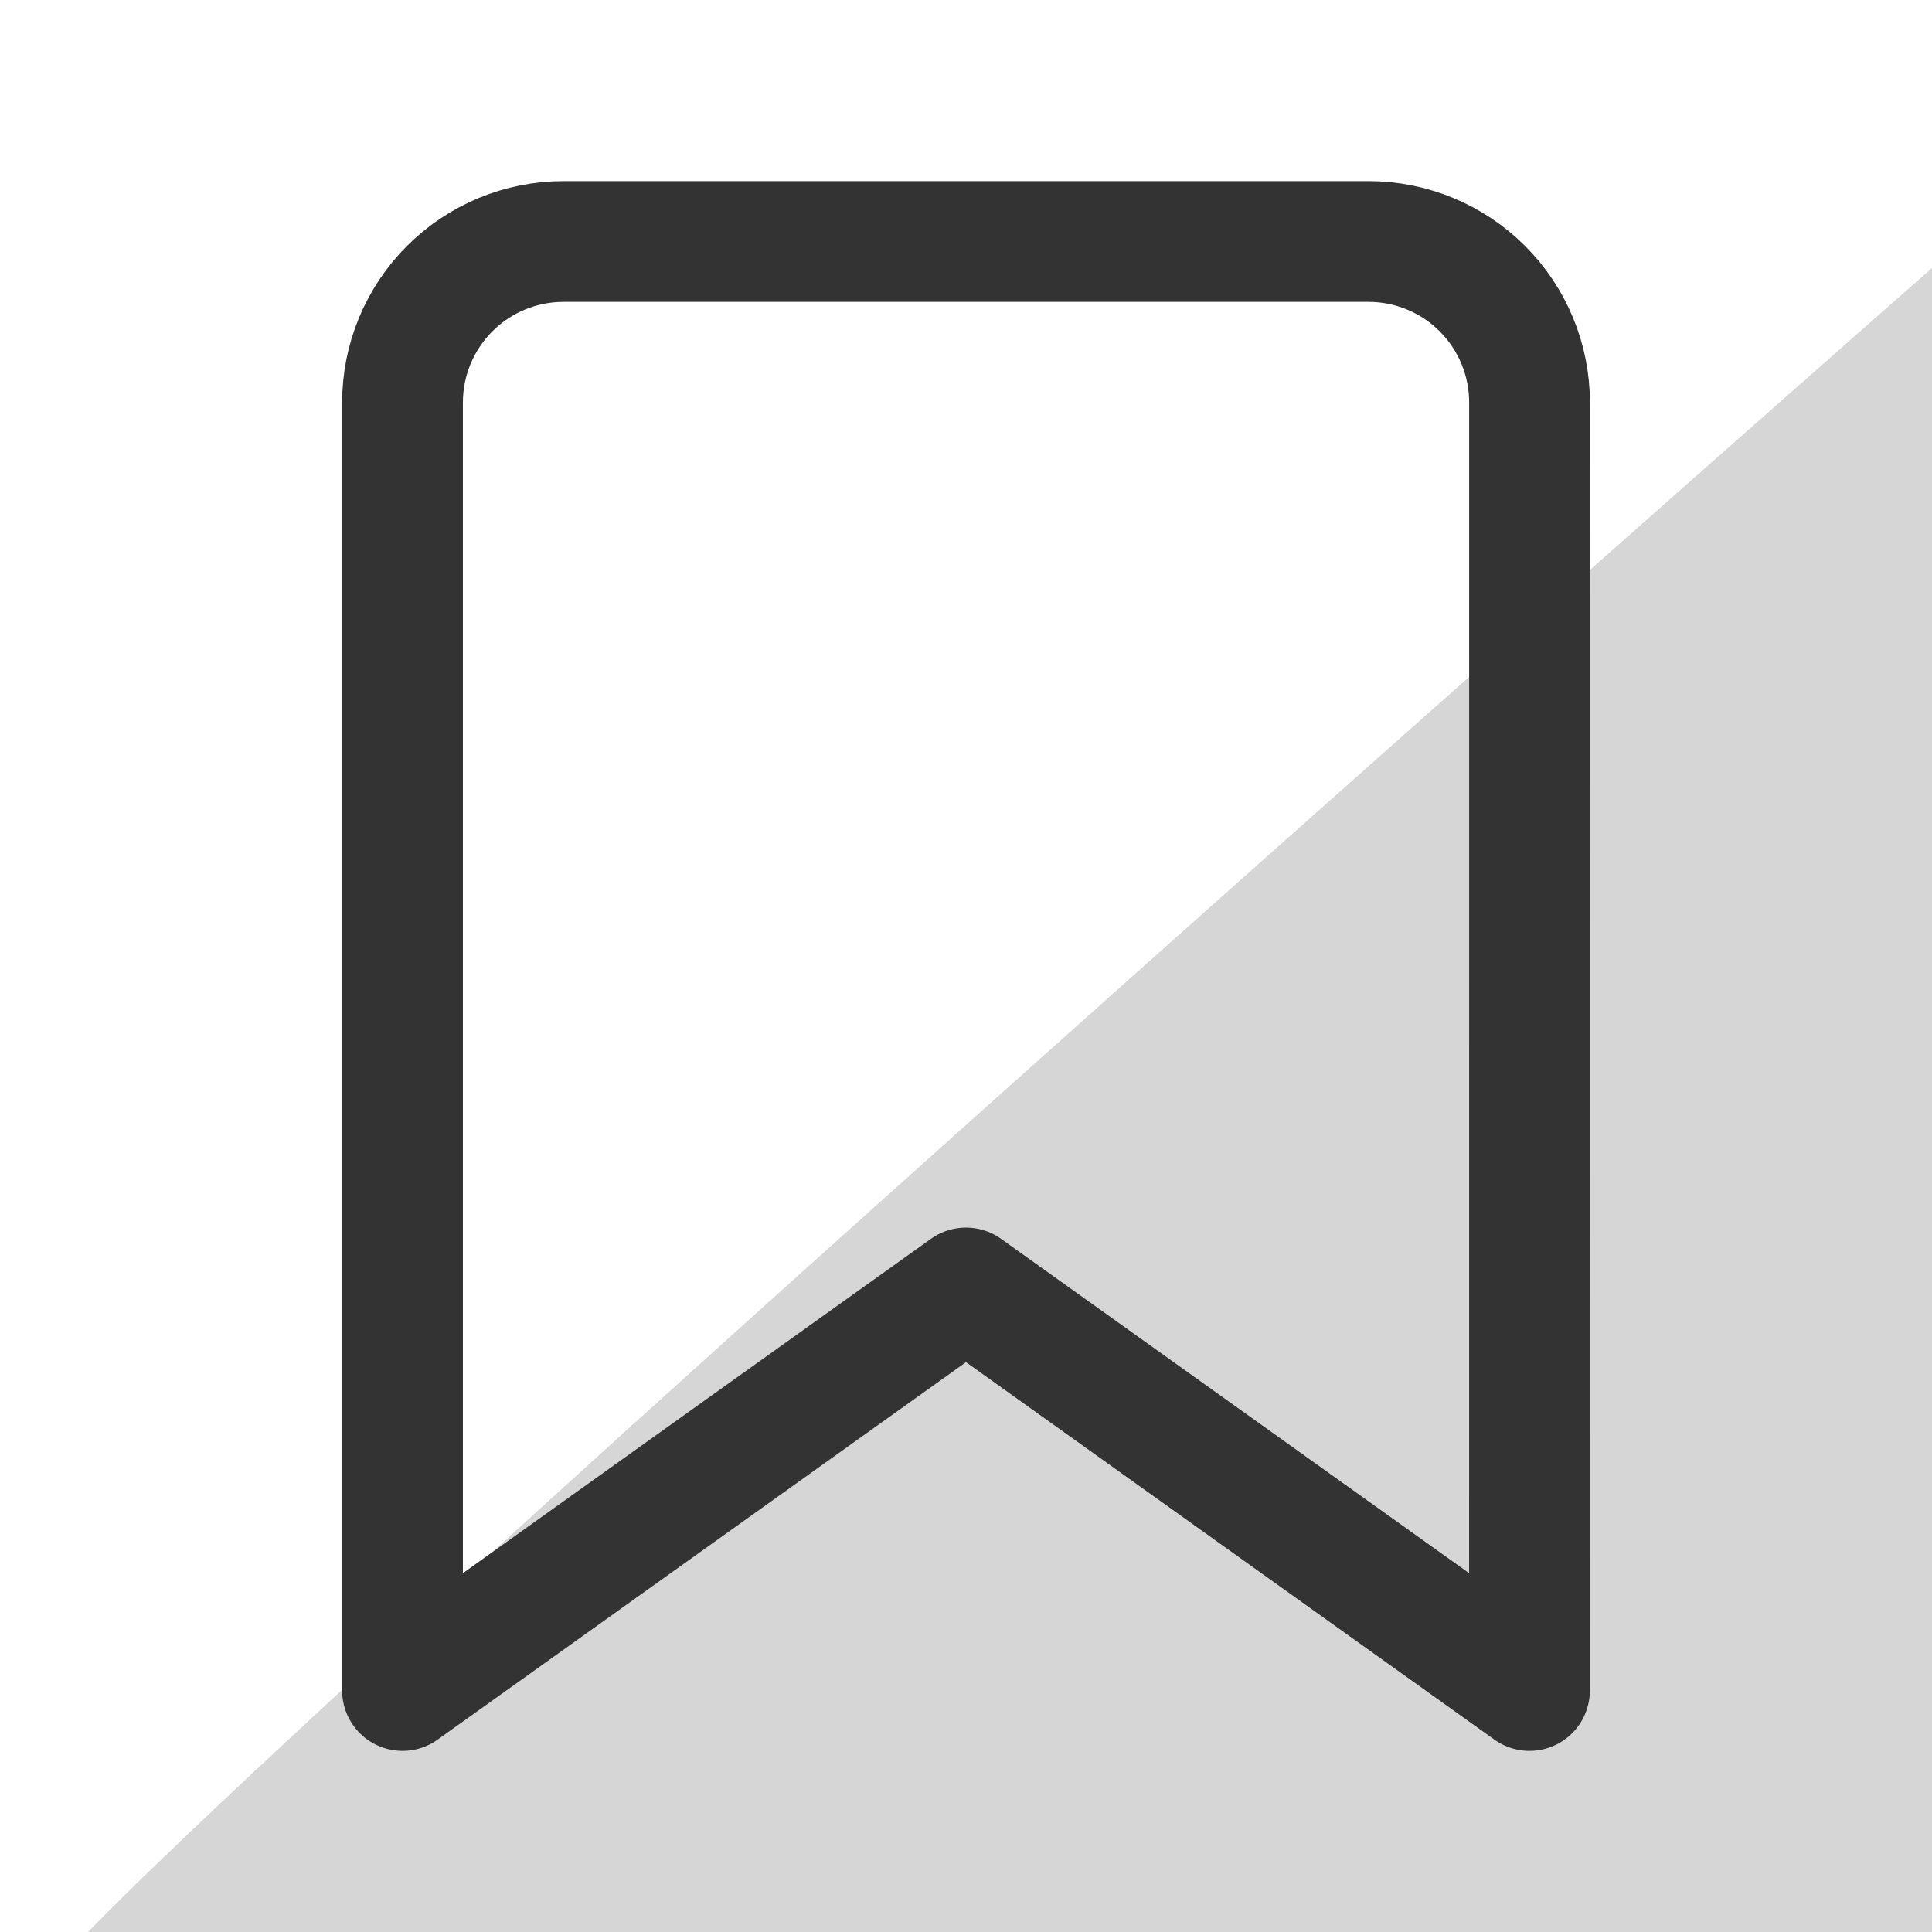
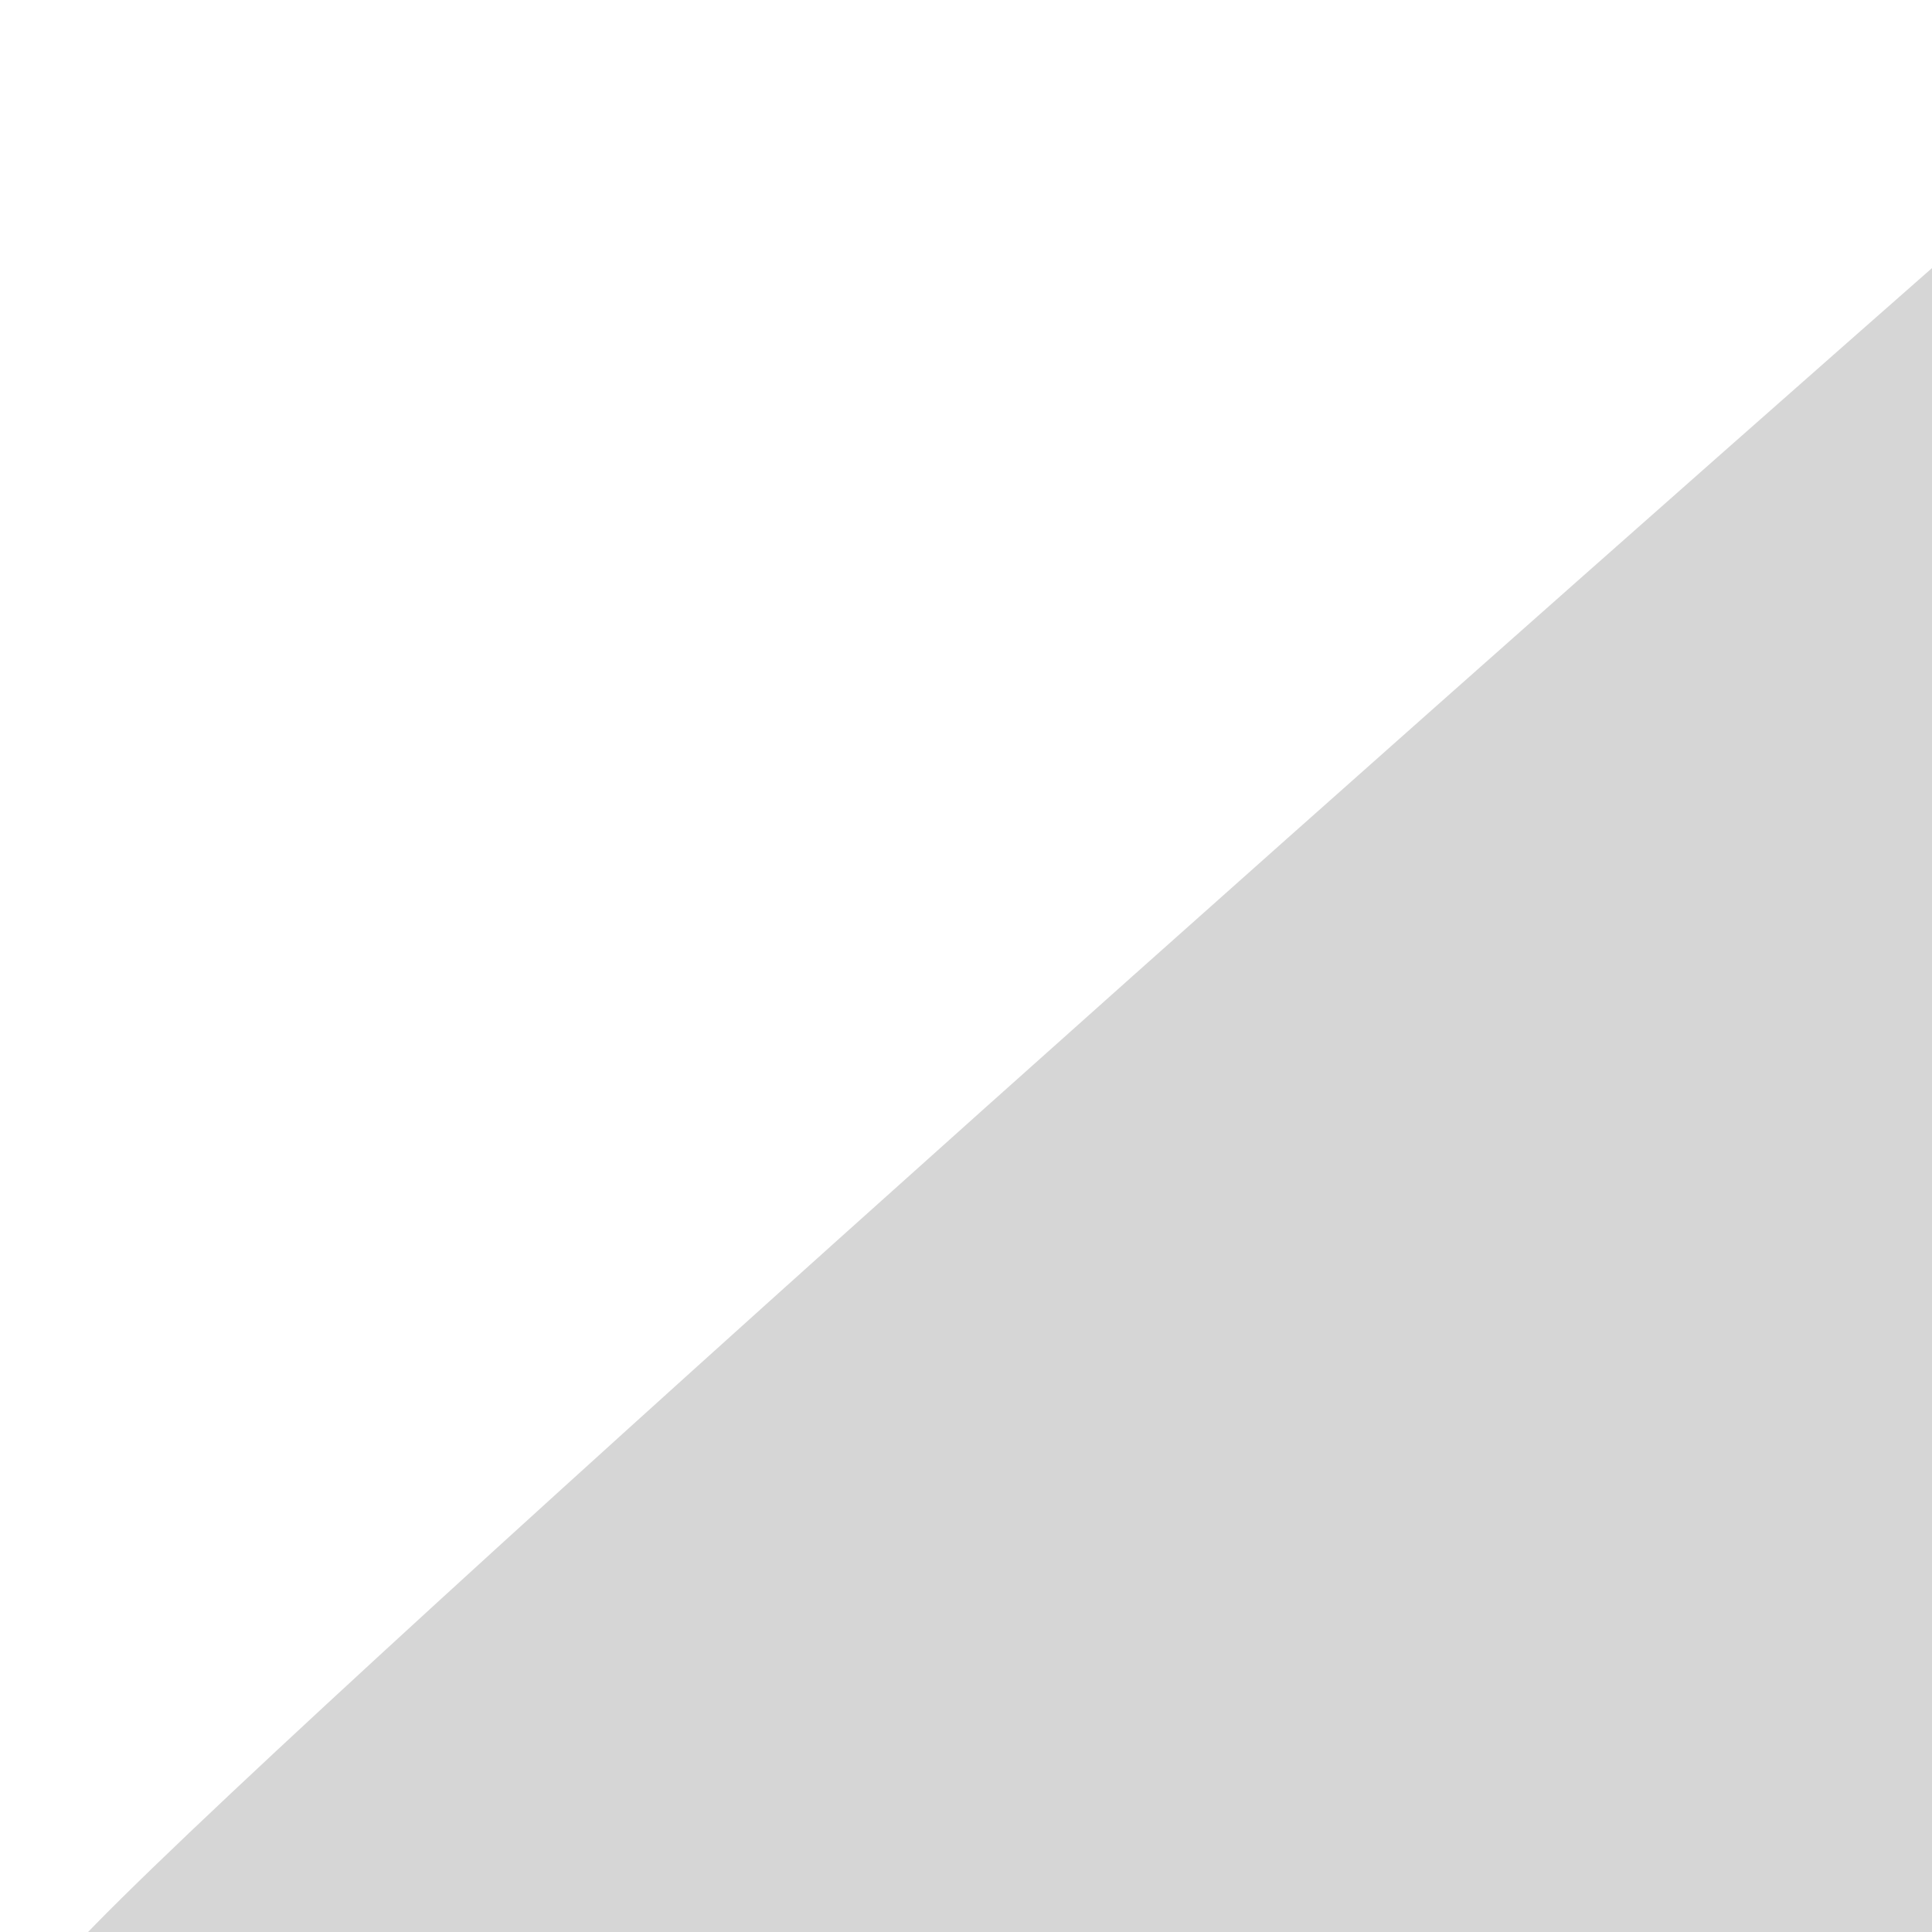
<svg xmlns="http://www.w3.org/2000/svg" fill="none" height="32" viewBox="0 0 32 32" width="32">
  <clipPath id="a">
    <path d="m0 0h32v32h-32z" />
  </clipPath>
  <g clip-path="url(#a)" opacity=".8">
-     <path d="m25.333 28-9.333-6.667-9.333 6.667v-21.333c0-.707.281-1.386.781-1.886.5-.5 1.178-.781 1.886-.781h13.333c.707 0 1.386.281 1.886.781s.781 1.178.781 1.886z" stroke="#000000" stroke-linecap="round" stroke-linejoin="round" stroke-width="2" />
    <path d="m32.5 4c-9.667 8.5-29.5 26.1-31.5 28.5h31.5z" fill="#000000" opacity=".2" />
  </g>
</svg>